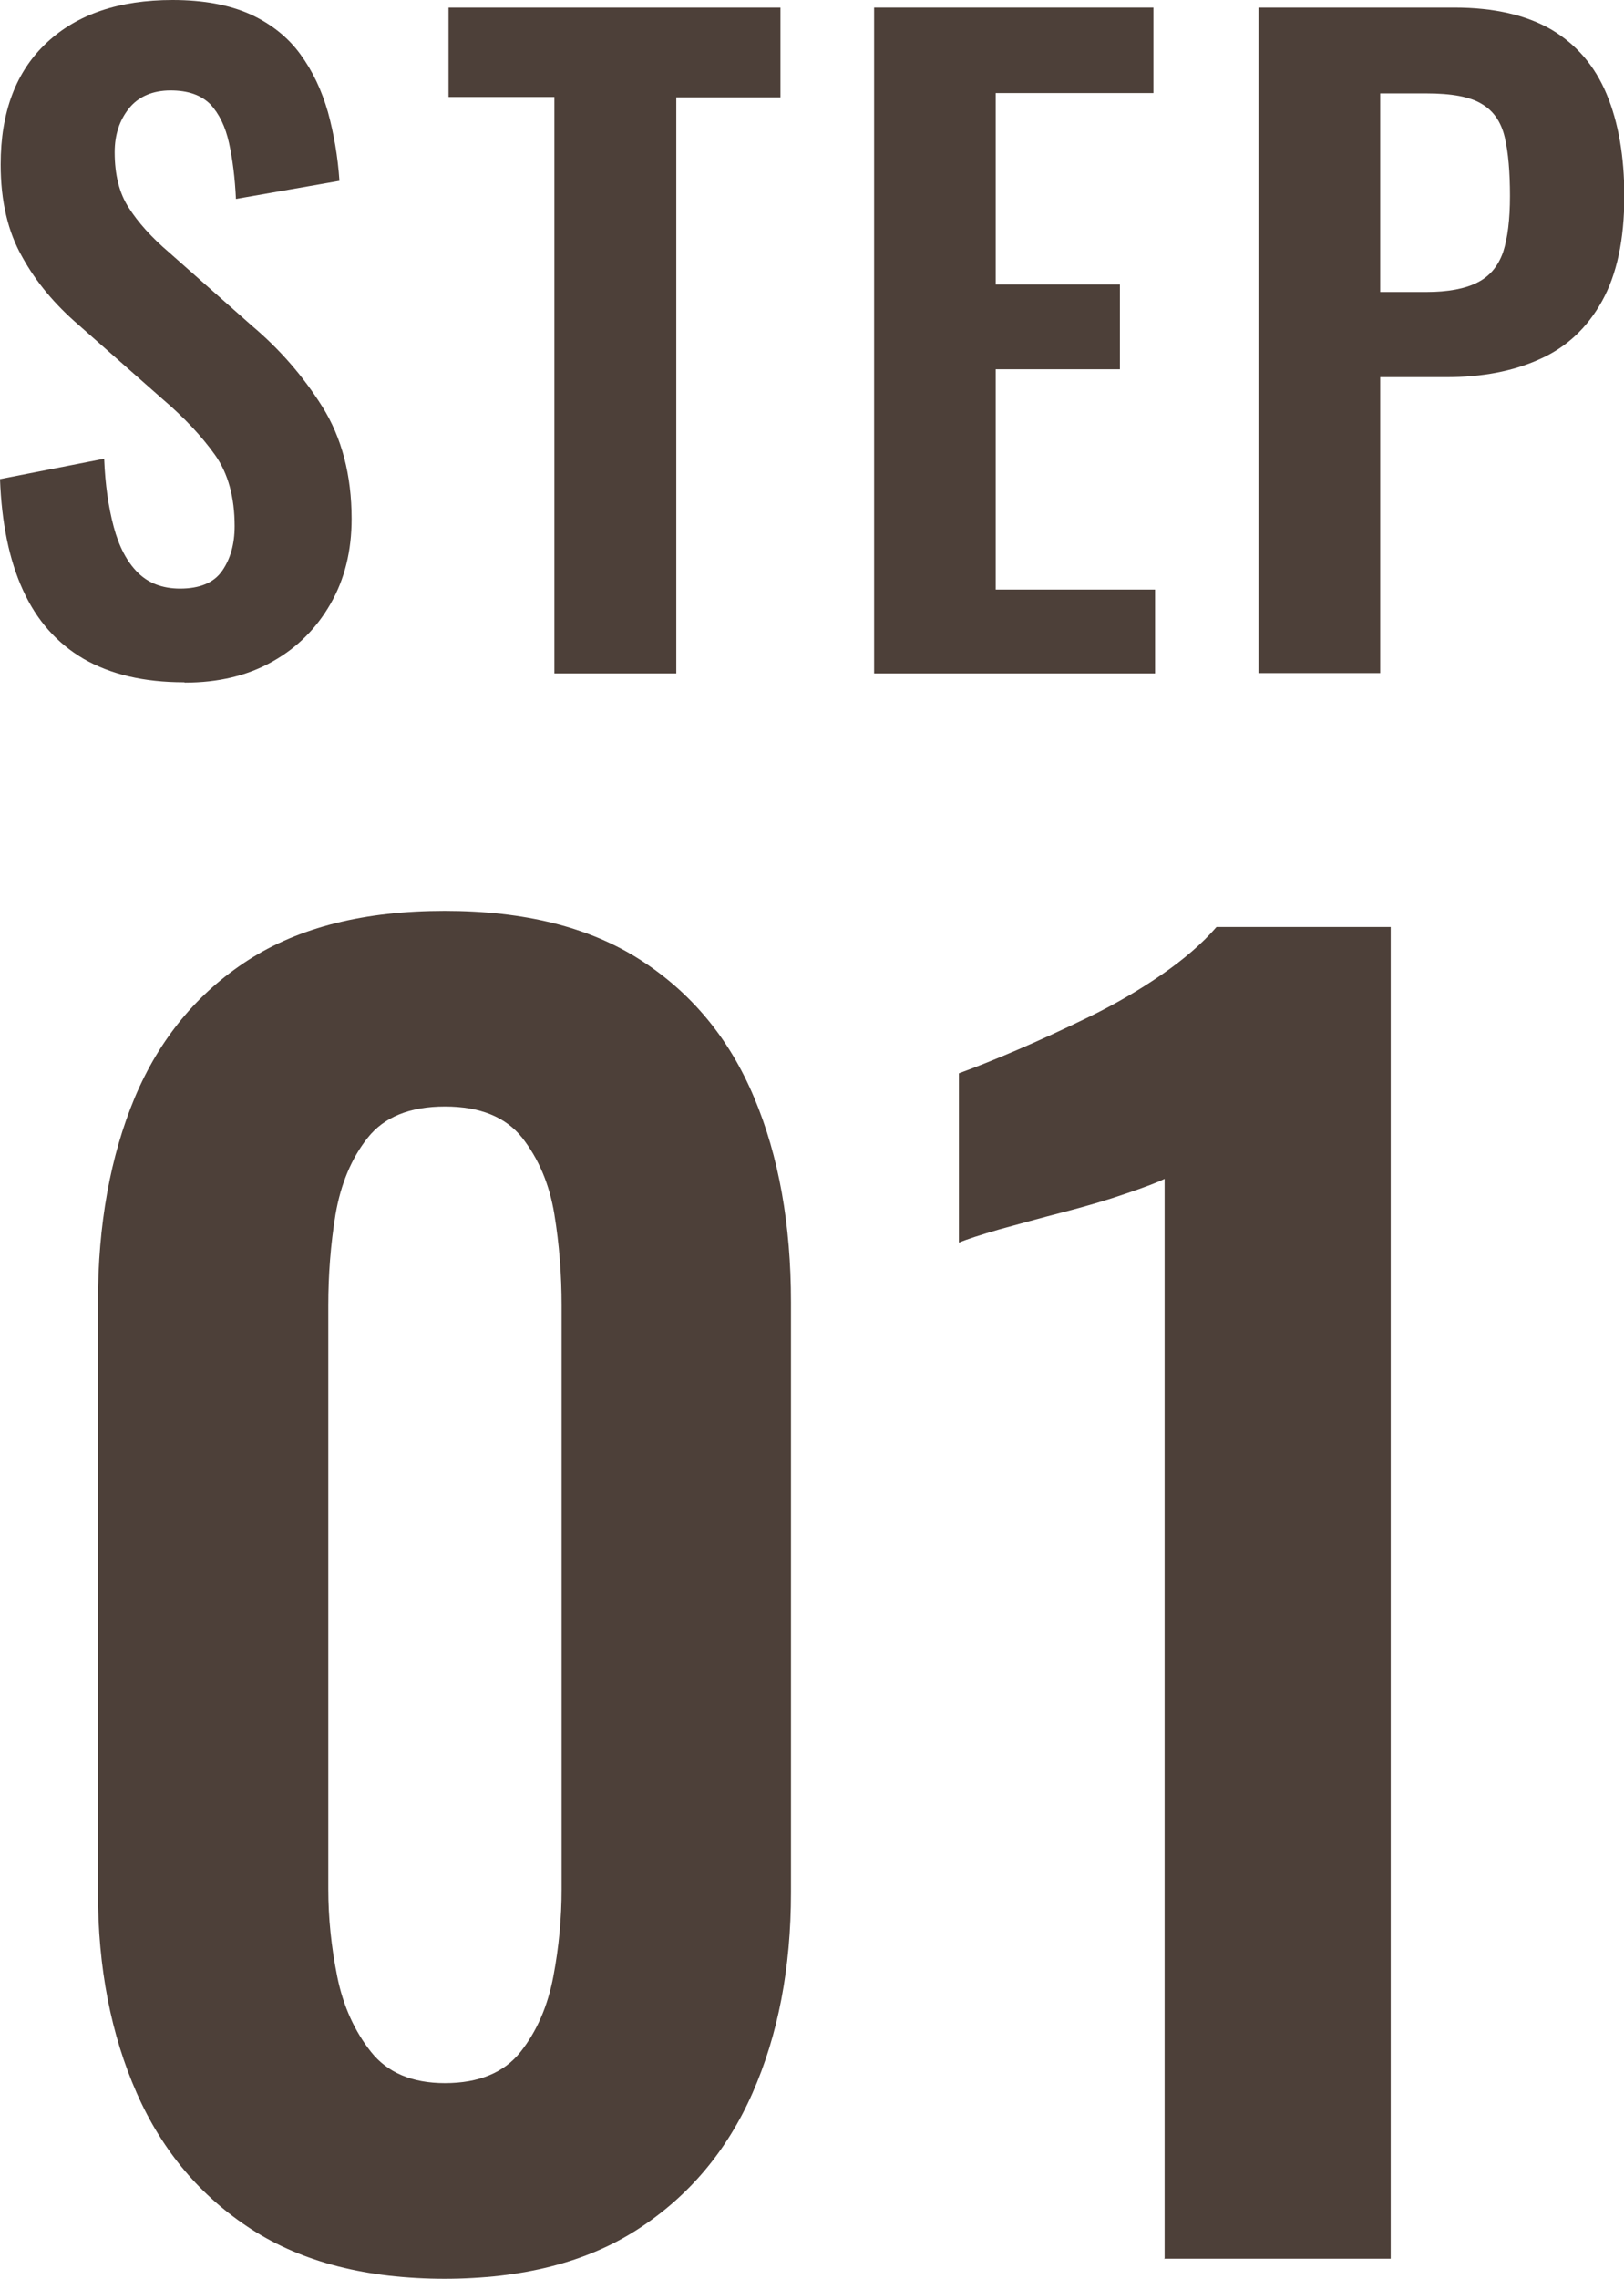
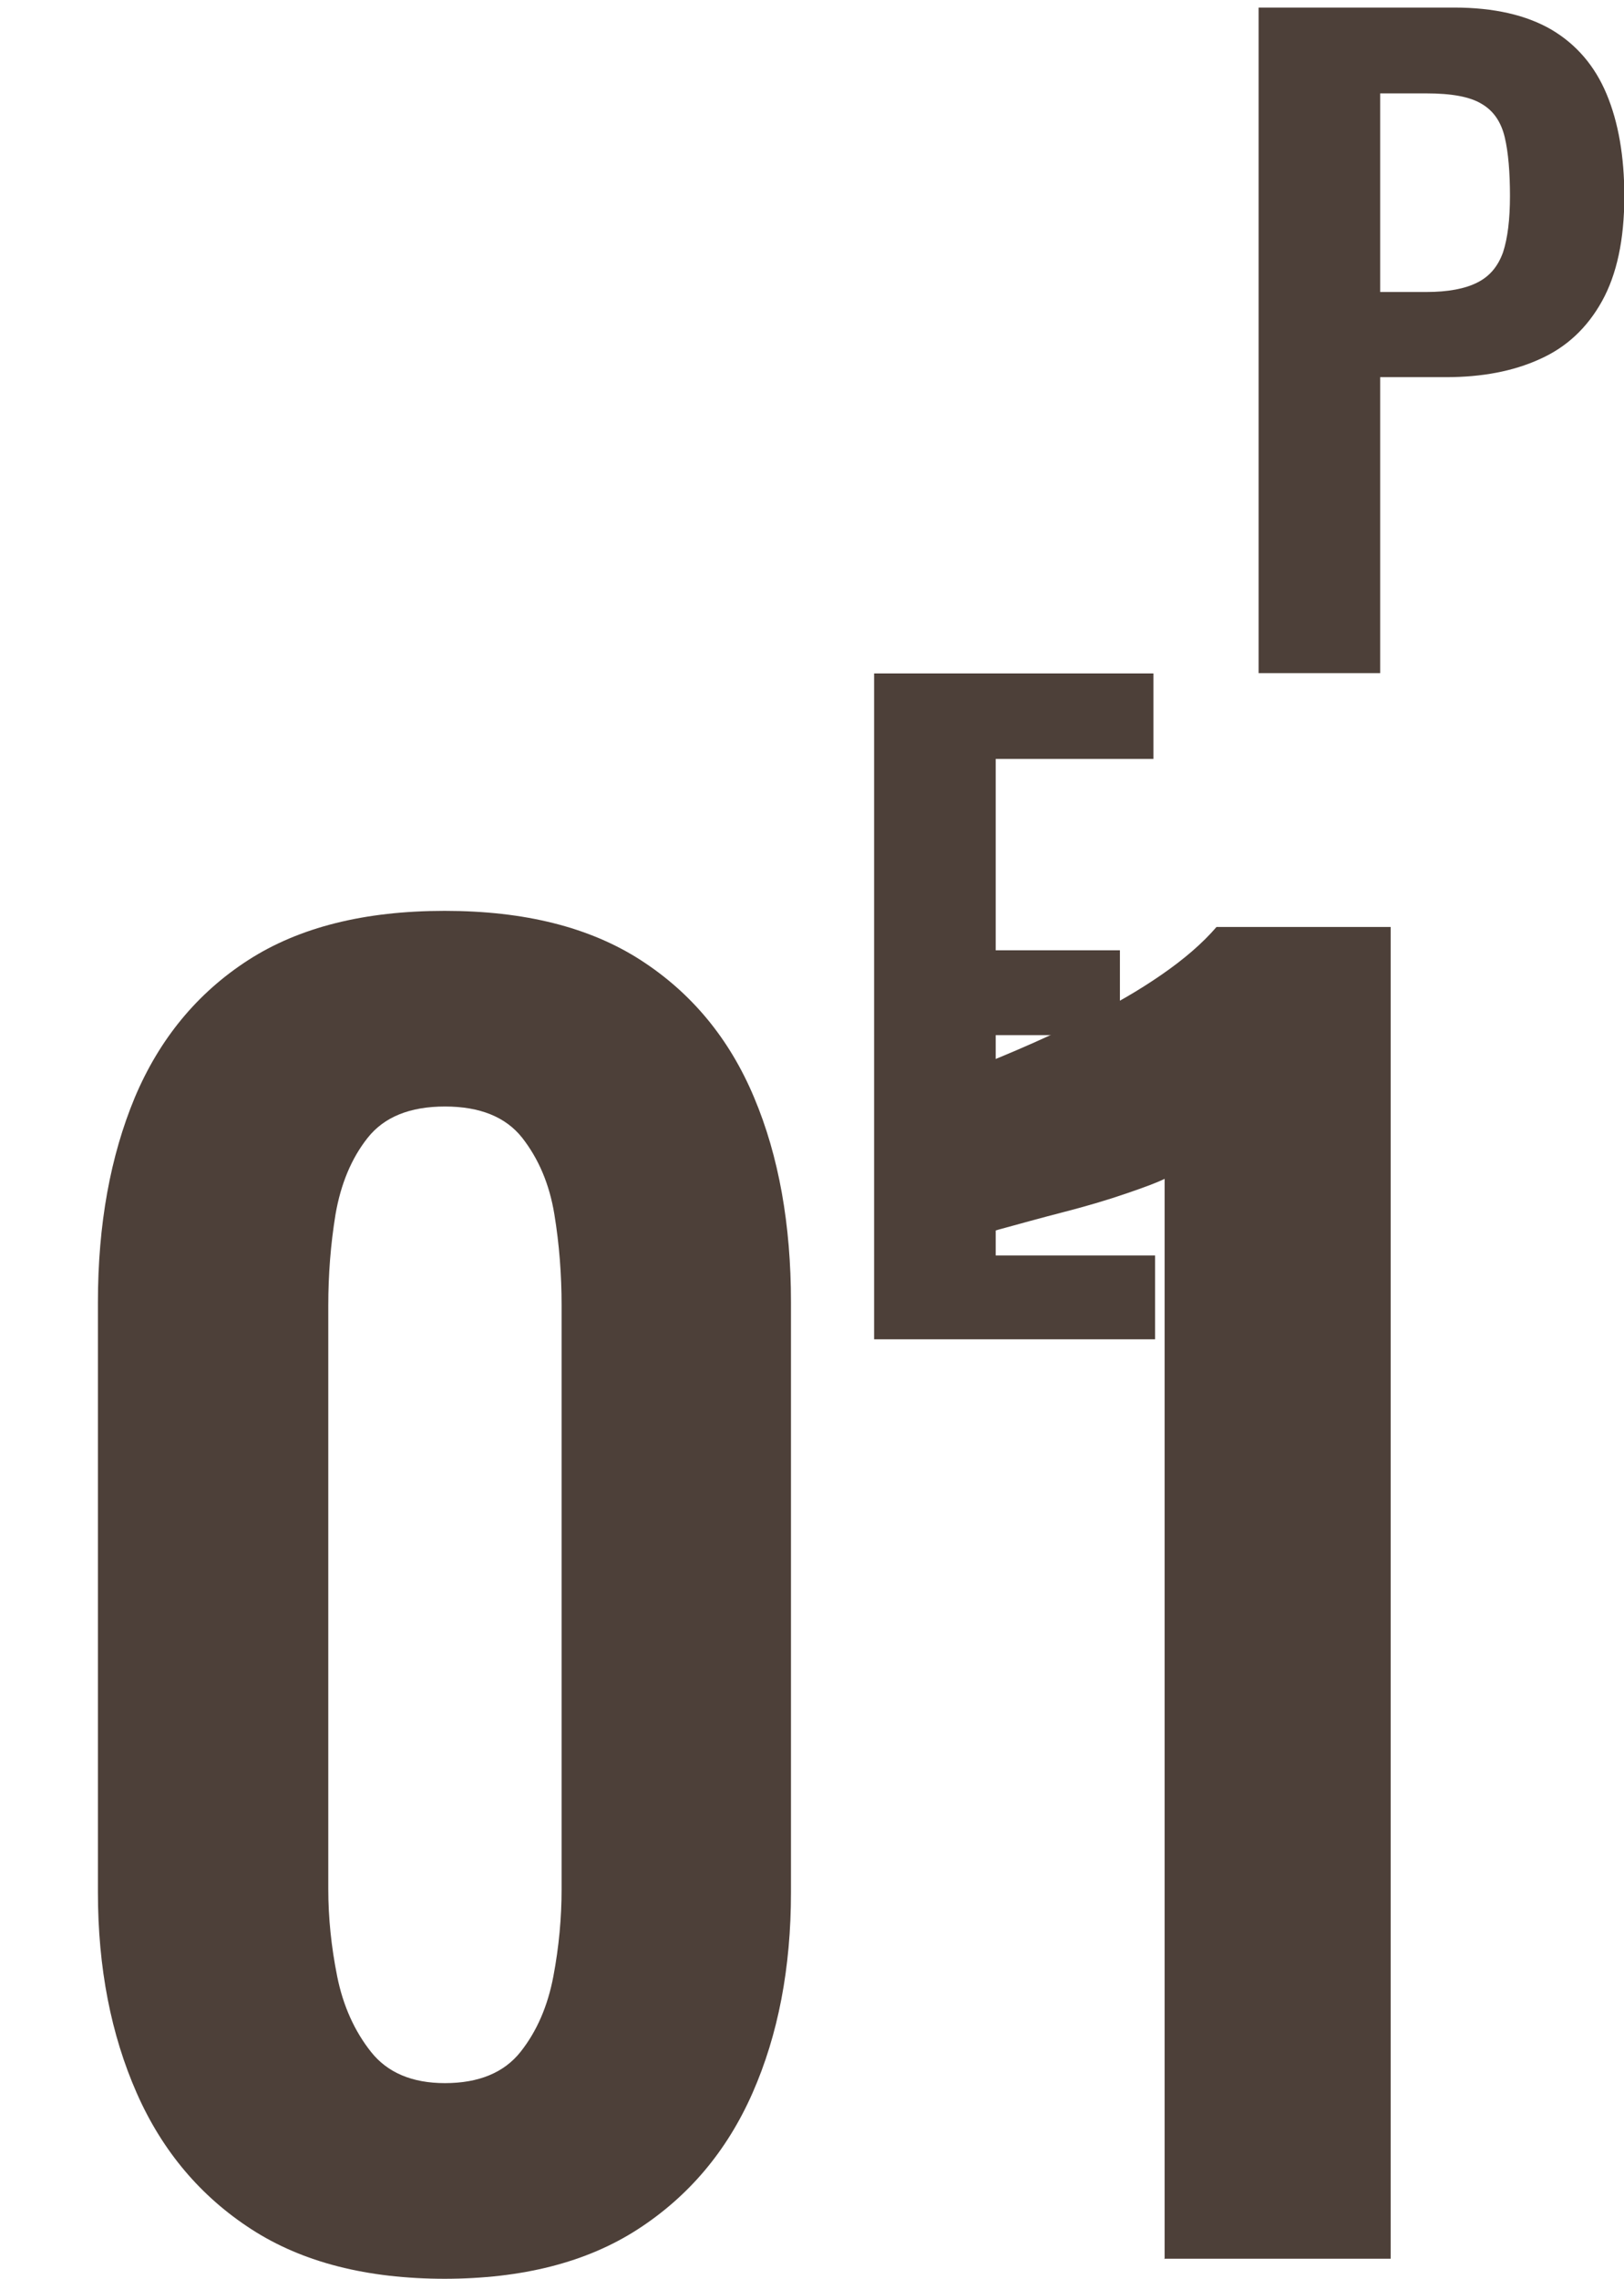
<svg xmlns="http://www.w3.org/2000/svg" id="_レイヤー_2" data-name="レイヤー 2" viewBox="0 0 49.42 69.3">
  <defs>
    <style>
      .cls-1 {
        fill: #4d4039;
      }
    </style>
  </defs>
  <g id="_文字" data-name="文字">
    <g>
      <g>
-         <path class="cls-1" d="M5.6,20.75c-1.22,0-2.23-.24-3.05-.71-.82-.48-1.43-1.17-1.85-2.09-.42-.92-.65-2.04-.7-3.38l3.17-.62c.03.78.13,1.47.29,2.07.16.6.4,1.06.73,1.39.32.32.75.49,1.29.49.6,0,1.03-.18,1.28-.54.25-.36.38-.81.38-1.36,0-.88-.2-1.61-.6-2.17s-.93-1.13-1.6-1.7l-2.55-2.25c-.72-.62-1.29-1.3-1.71-2.06C.24,7.05.02,6.12.02,5,.02,3.4.49,2.17,1.42,1.3c.93-.87,2.21-1.3,3.83-1.3.95,0,1.74.15,2.38.44.63.29,1.14.7,1.51,1.21.38.52.65,1.1.84,1.76.18.66.3,1.35.35,2.09l-3.15.55c-.03-.63-.1-1.2-.21-1.7-.11-.5-.3-.89-.57-1.18-.28-.28-.68-.42-1.21-.42s-.97.18-1.26.54c-.29.36-.44.8-.44,1.34,0,.68.14,1.25.43,1.69.28.44.69.9,1.23,1.36l2.52,2.23c.83.7,1.55,1.52,2.14,2.46.59.94.89,2.08.89,3.41,0,.97-.21,1.83-.64,2.58s-1.02,1.34-1.77,1.76c-.76.43-1.65.64-2.66.64Z" />
-         <path class="cls-1" d="M16.87,20.48V2.95h-3.22V.23h10.1v2.73h-3.17v17.52h-3.7Z" />
-         <path class="cls-1" d="M26.6,20.48V.23h8.5v2.6h-4.8v5.82h3.78v2.58h-3.78v6.7h4.85v2.55h-8.55Z" />
+         <path class="cls-1" d="M26.6,20.48h8.5v2.6h-4.8v5.82h3.78v2.58h-3.78v6.7h4.85v2.55h-8.55Z" />
        <path class="cls-1" d="M38.3,20.48V.23h5.95c1.22,0,2.2.23,2.96.67.76.45,1.32,1.1,1.68,1.96.36.86.54,1.9.54,3.11,0,1.32-.23,2.38-.68,3.19-.45.81-1.08,1.4-1.89,1.76-.81.37-1.76.55-2.86.55h-2v9h-3.7ZM42,8.88h1.4c.67,0,1.19-.1,1.56-.29.38-.19.63-.5.78-.92.14-.43.21-1,.21-1.71s-.05-1.33-.16-1.79-.34-.8-.7-1.01c-.36-.22-.92-.32-1.69-.32h-1.4v6.05Z" />
      </g>
      <g>
        <path class="cls-1" d="M13.54,69.3c-2.37,0-4.33-.5-5.88-1.5-1.55-1-2.72-2.38-3.5-4.15-.78-1.77-1.18-3.8-1.18-6.1v-17.95c0-2.37.38-4.44,1.12-6.22.75-1.78,1.9-3.18,3.45-4.18,1.55-1,3.54-1.5,5.98-1.5s4.42.5,5.97,1.5c1.55,1,2.7,2.39,3.45,4.18.75,1.78,1.12,3.86,1.12,6.22v17.95c0,2.3-.39,4.33-1.17,6.1-.78,1.77-1.95,3.15-3.5,4.15-1.55,1-3.51,1.5-5.88,1.5ZM13.54,63.35c1.03,0,1.8-.32,2.3-.95.5-.63.83-1.4,1-2.3.17-.9.25-1.78.25-2.65v-17.75c0-.93-.07-1.86-.22-2.77-.15-.92-.48-1.69-.98-2.33-.5-.63-1.28-.95-2.35-.95s-1.85.32-2.35.95c-.5.63-.82,1.41-.98,2.33-.15.92-.22,1.84-.22,2.77v17.75c0,.87.09,1.75.27,2.65.18.9.53,1.67,1.03,2.3.5.63,1.25.95,2.25.95Z" />
        <path class="cls-1" d="M35.44,68.7v-32.85c-.2.1-.59.25-1.18.45-.58.2-1.23.39-1.93.57-.7.18-1.34.36-1.93.52-.58.17-.99.3-1.22.4v-5.15c.47-.17,1.05-.4,1.75-.7s1.44-.64,2.22-1.02c.78-.38,1.52-.81,2.2-1.28.68-.47,1.24-.95,1.67-1.45h5.3v40.5h-6.9Z" />
      </g>
    </g>
  </g>
</svg>